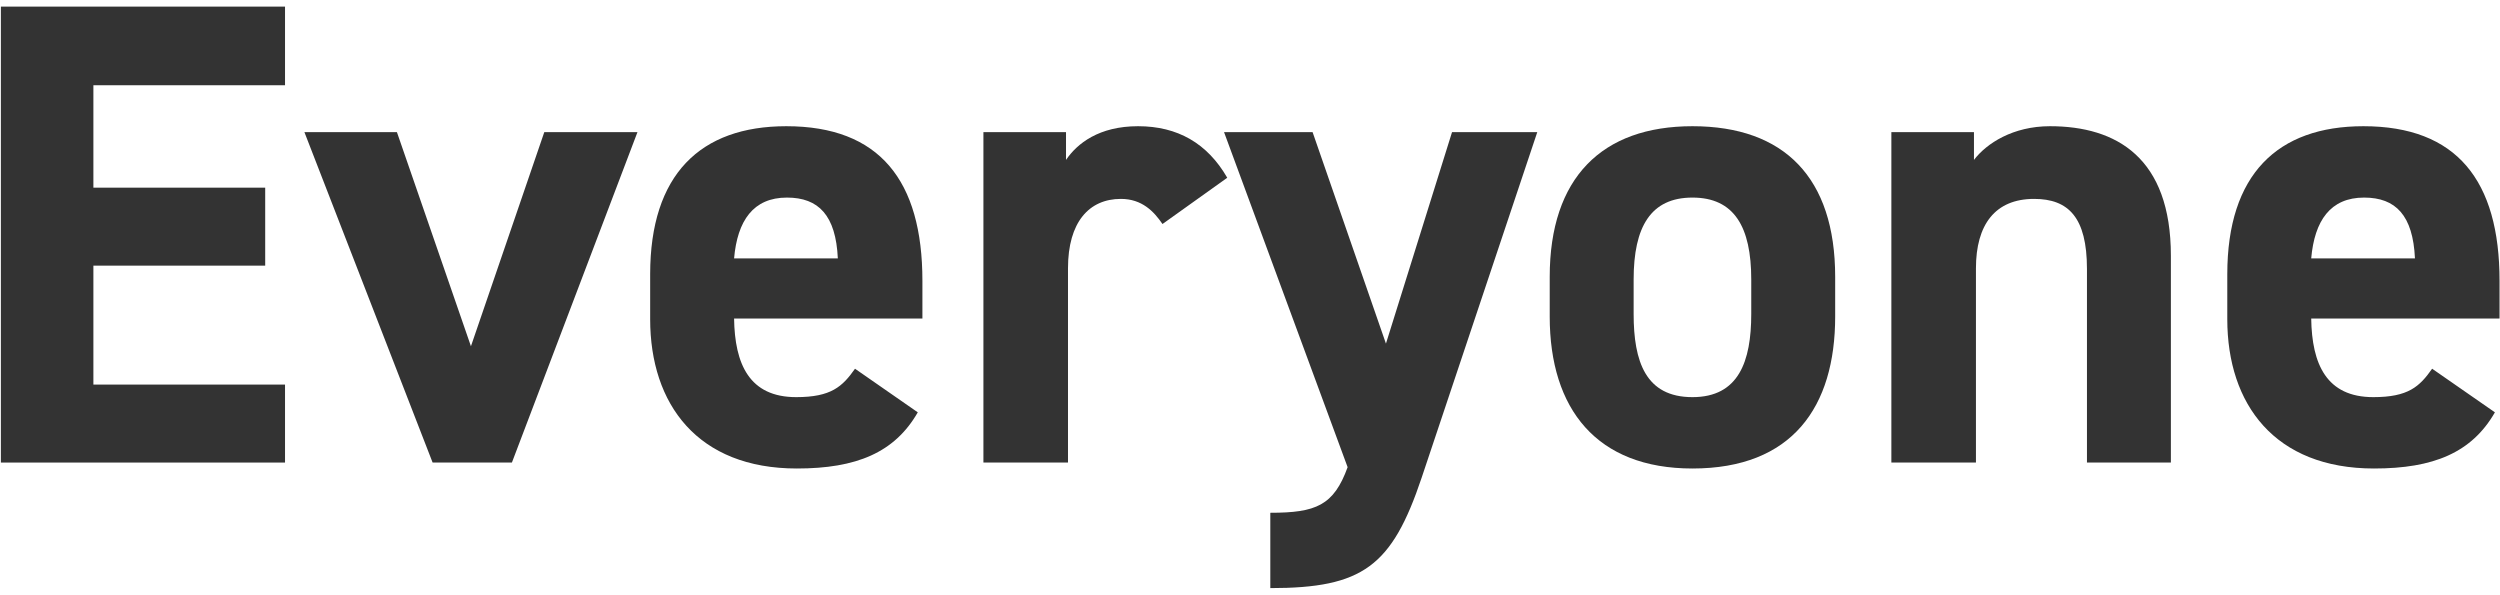
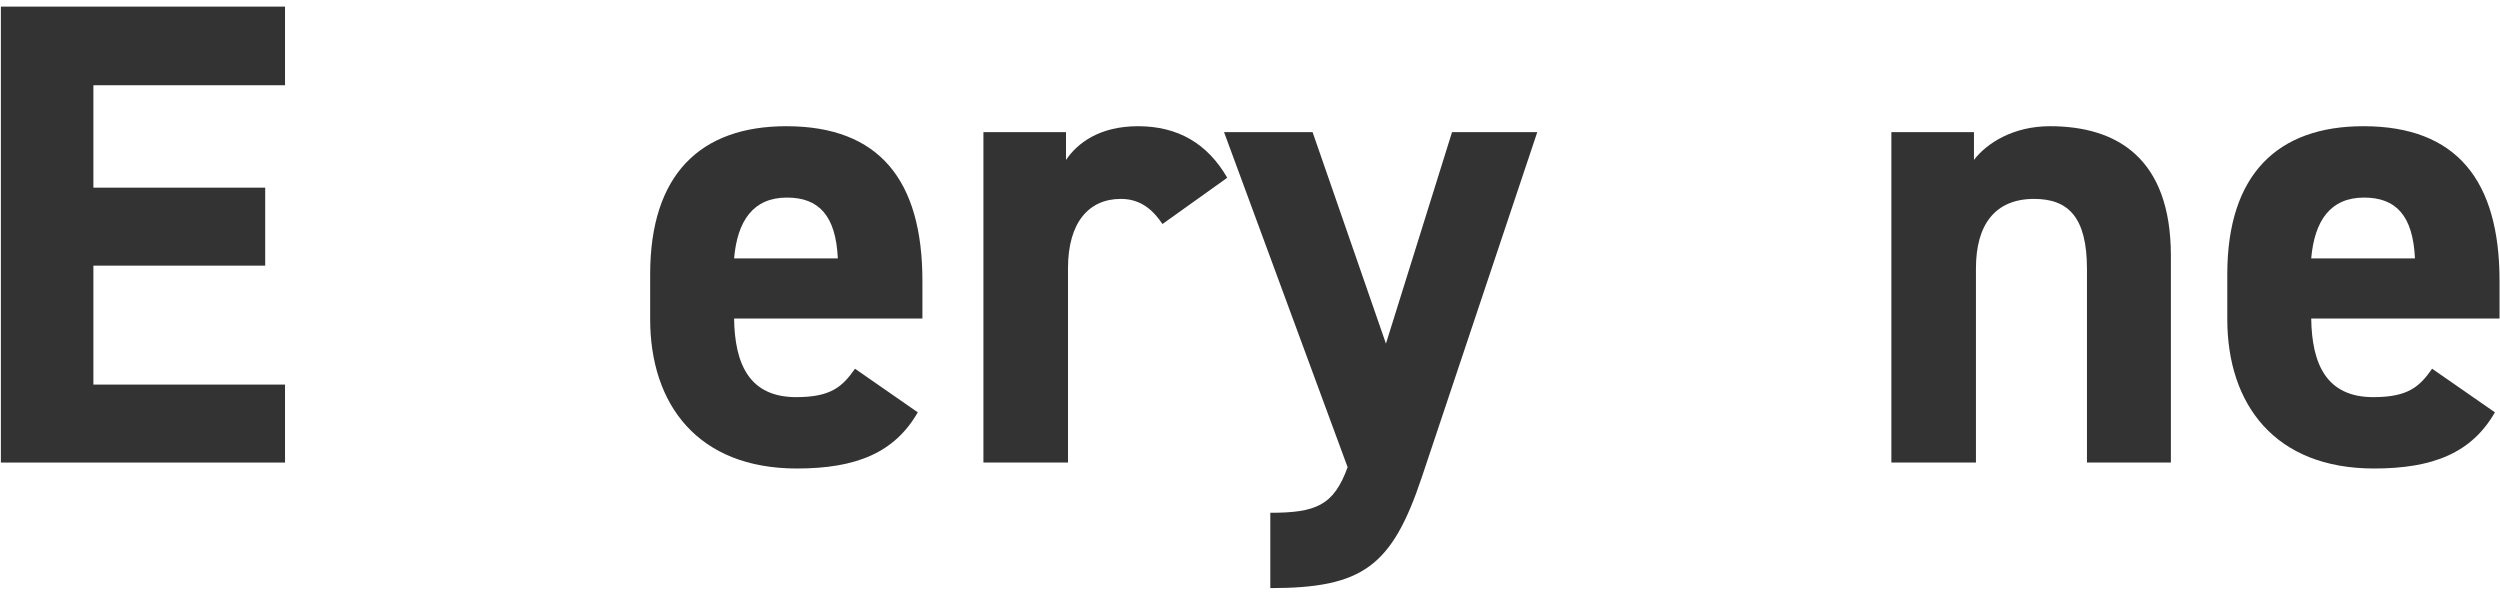
<svg xmlns="http://www.w3.org/2000/svg" width="227" height="54" viewBox="0 0 227 54" fill="none">
  <path d="M220.838 33.48L226.538 37.44C224.438 41.1 220.958 42.54 215.558 42.54C206.558 42.54 202.238 36.72 202.238 28.98V24.9C202.238 15.84 206.798 11.46 214.598 11.46C223.058 11.46 226.958 16.38 226.958 25.5V28.92H209.858C209.918 33.06 211.238 36.06 215.498 36.06C218.678 36.06 219.698 35.1 220.838 33.48ZM214.658 17.94C211.598 17.94 210.158 20.04 209.858 23.46H219.278C219.098 19.56 217.538 17.94 214.658 17.94Z" fill="#333333" />
  <path d="M171.736 42V12H179.236V14.52C180.376 13.02 182.776 11.46 186.136 11.46C192.196 11.46 197.116 14.34 197.116 23.22V42H189.496V24.42C189.496 19.74 187.816 18.06 184.696 18.06C181.156 18.06 179.416 20.4 179.416 24.36V42H171.736Z" fill="#333333" />
-   <path d="M166.634 25.14V28.74C166.634 36.96 162.734 42.54 153.674 42.54C144.974 42.54 140.714 37.14 140.714 28.74V25.14C140.714 16.14 145.454 11.46 153.674 11.46C162.014 11.46 166.634 16.14 166.634 25.14ZM153.674 36.06C157.874 36.06 159.014 32.82 159.014 28.5V25.38C159.014 20.58 157.454 17.94 153.674 17.94C149.894 17.94 148.334 20.58 148.334 25.38V28.5C148.334 32.82 149.414 36.06 153.674 36.06Z" fill="#333333" />
  <path d="M111.144 12H119.184L125.844 31.2L131.844 12H139.584L129.084 43.38C126.384 51.42 123.744 53.4 115.344 53.4V46.56C119.484 46.56 121.104 45.9 122.364 42.42L111.144 12Z" fill="#333333" />
  <path d="M111.434 16.14L105.554 20.34C104.774 19.2 103.694 18.06 101.774 18.06C98.894 18.06 96.974 20.16 96.974 24.36V42H89.294V12H96.794V14.52C97.814 13.02 99.794 11.46 103.334 11.46C106.934 11.46 109.634 13.02 111.434 16.14Z" fill="#333333" />
  <path d="M77.635 33.48L83.335 37.44C81.235 41.1 77.755 42.54 72.355 42.54C63.355 42.54 59.035 36.72 59.035 28.98V24.9C59.035 15.84 63.595 11.46 71.395 11.46C79.855 11.46 83.755 16.38 83.755 25.5V28.92H66.655C66.715 33.06 68.035 36.06 72.295 36.06C75.475 36.06 76.495 35.1 77.635 33.48ZM71.455 17.94C68.395 17.94 66.955 20.04 66.655 23.46H76.075C75.895 19.56 74.335 17.94 71.455 17.94Z" fill="#333333" />
-   <path d="M49.421 12H57.881L46.481 42H39.281L27.641 12H36.041L42.761 31.44L49.421 12Z" fill="#333333" />
  <path d="M0.08 0.6H25.88V7.74H8.48V17.04H24.08V24.12H8.48V34.92H25.88V42H0.08V0.6Z" fill="#333333" />
</svg>